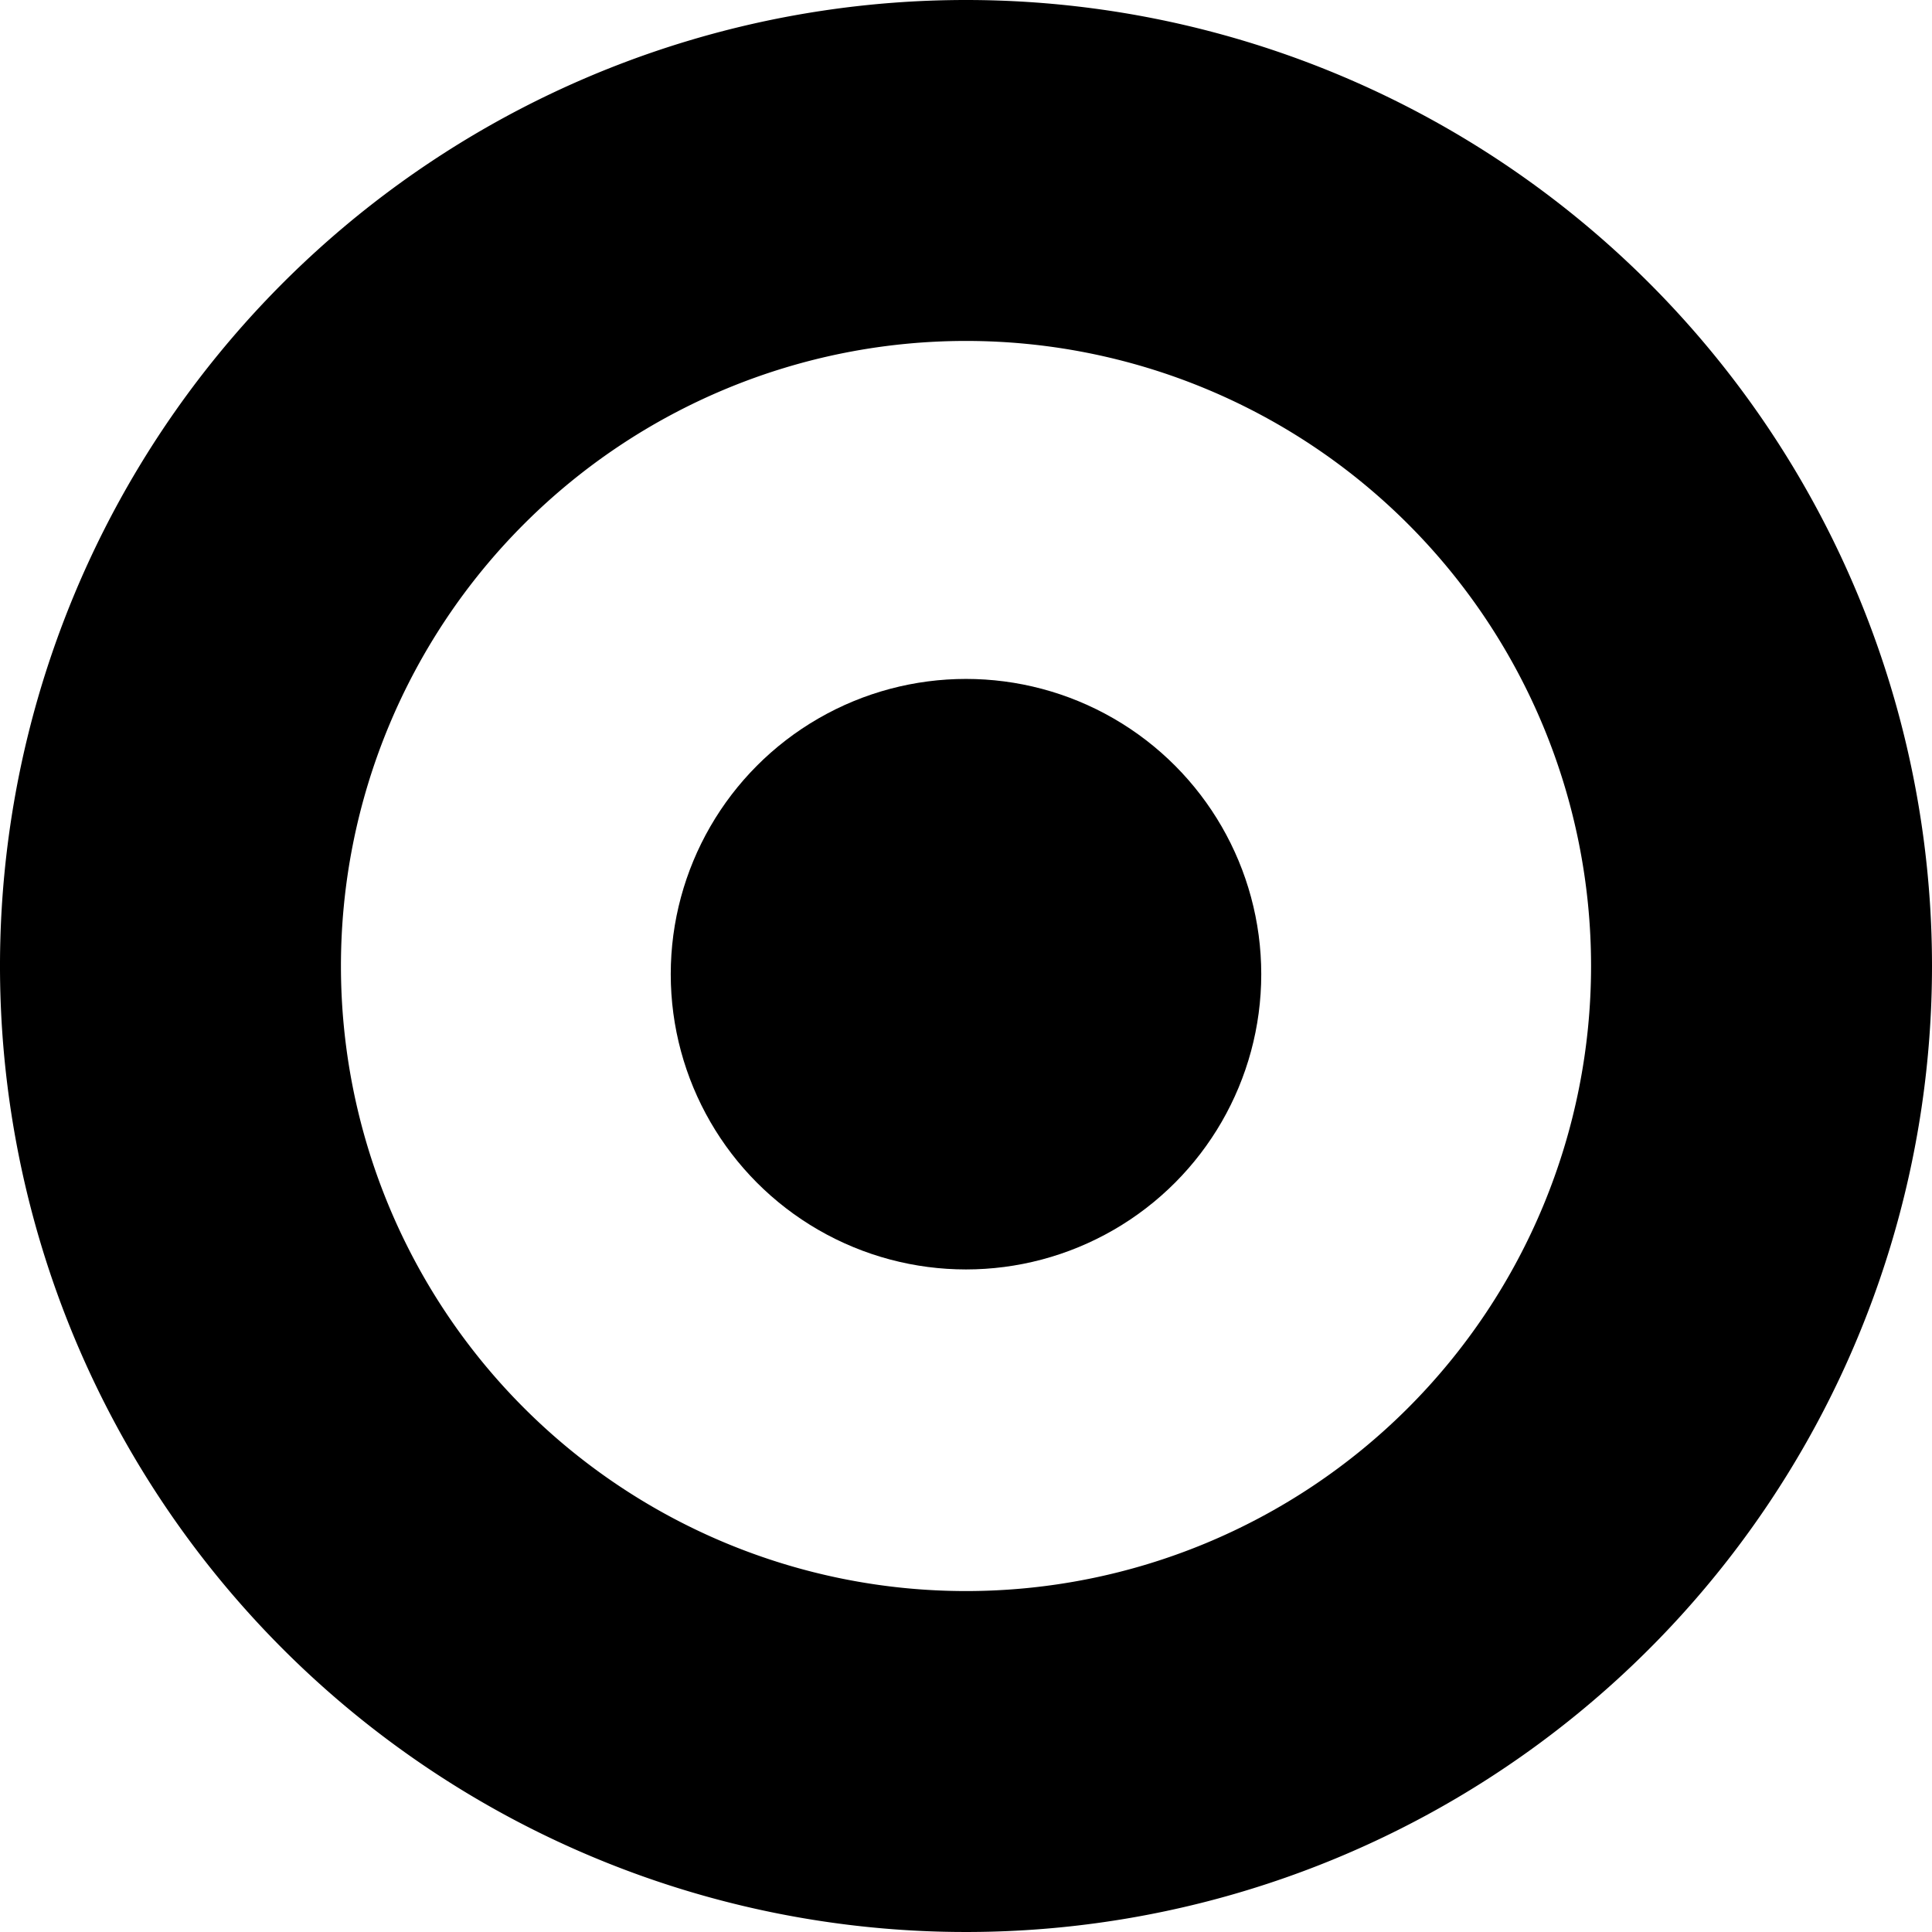
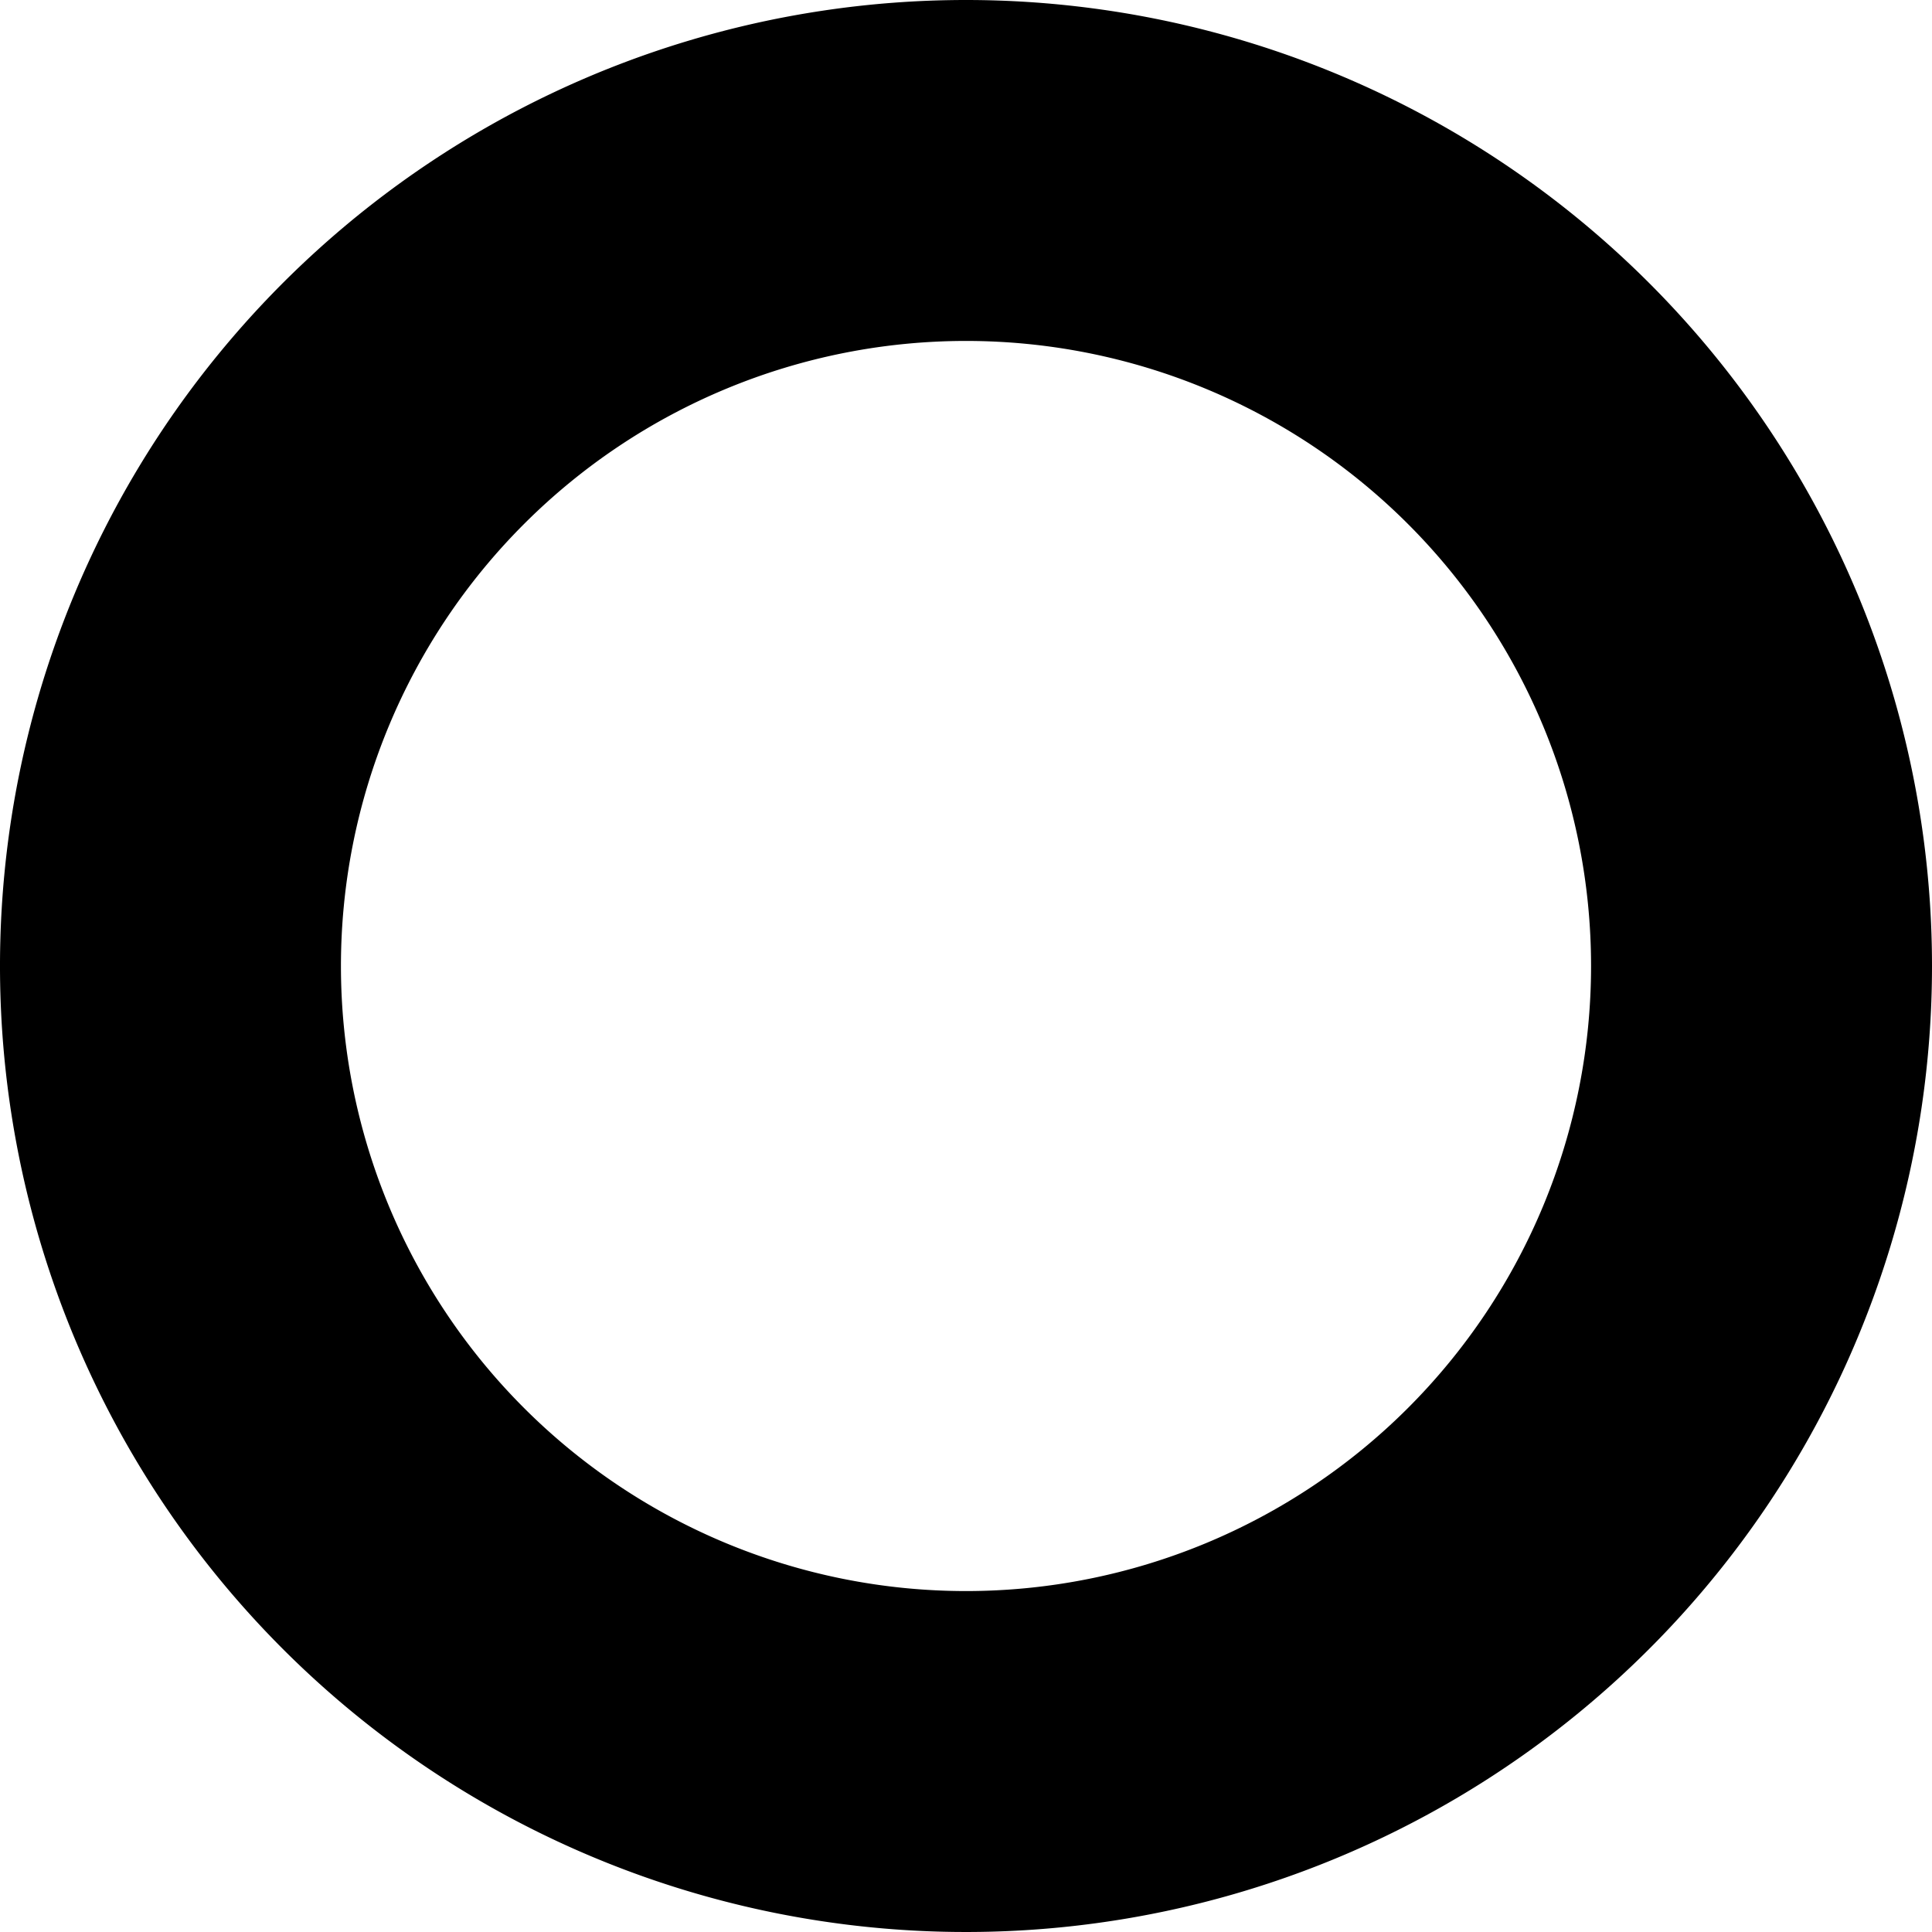
<svg xmlns="http://www.w3.org/2000/svg" id="Capa_1" data-name="Capa 1" viewBox="0 0 85 85">
  <defs>
    <style>.cls-1{}</style>
  </defs>
  <title>IKNOVA_ICON</title>
-   <circle class="cls-1" cx="42.5" cy="42.86" r="12.99" />
  <path class="cls-1" d="M50,7.5A42.5,42.5,0,1,0,92.5,50,42.5,42.5,0,0,0,50,7.5Zm0,70A27.5,27.5,0,1,1,77.5,50,27.5,27.5,0,0,1,50,77.5Z" transform="translate(-7.5 -7.5)" />
</svg>